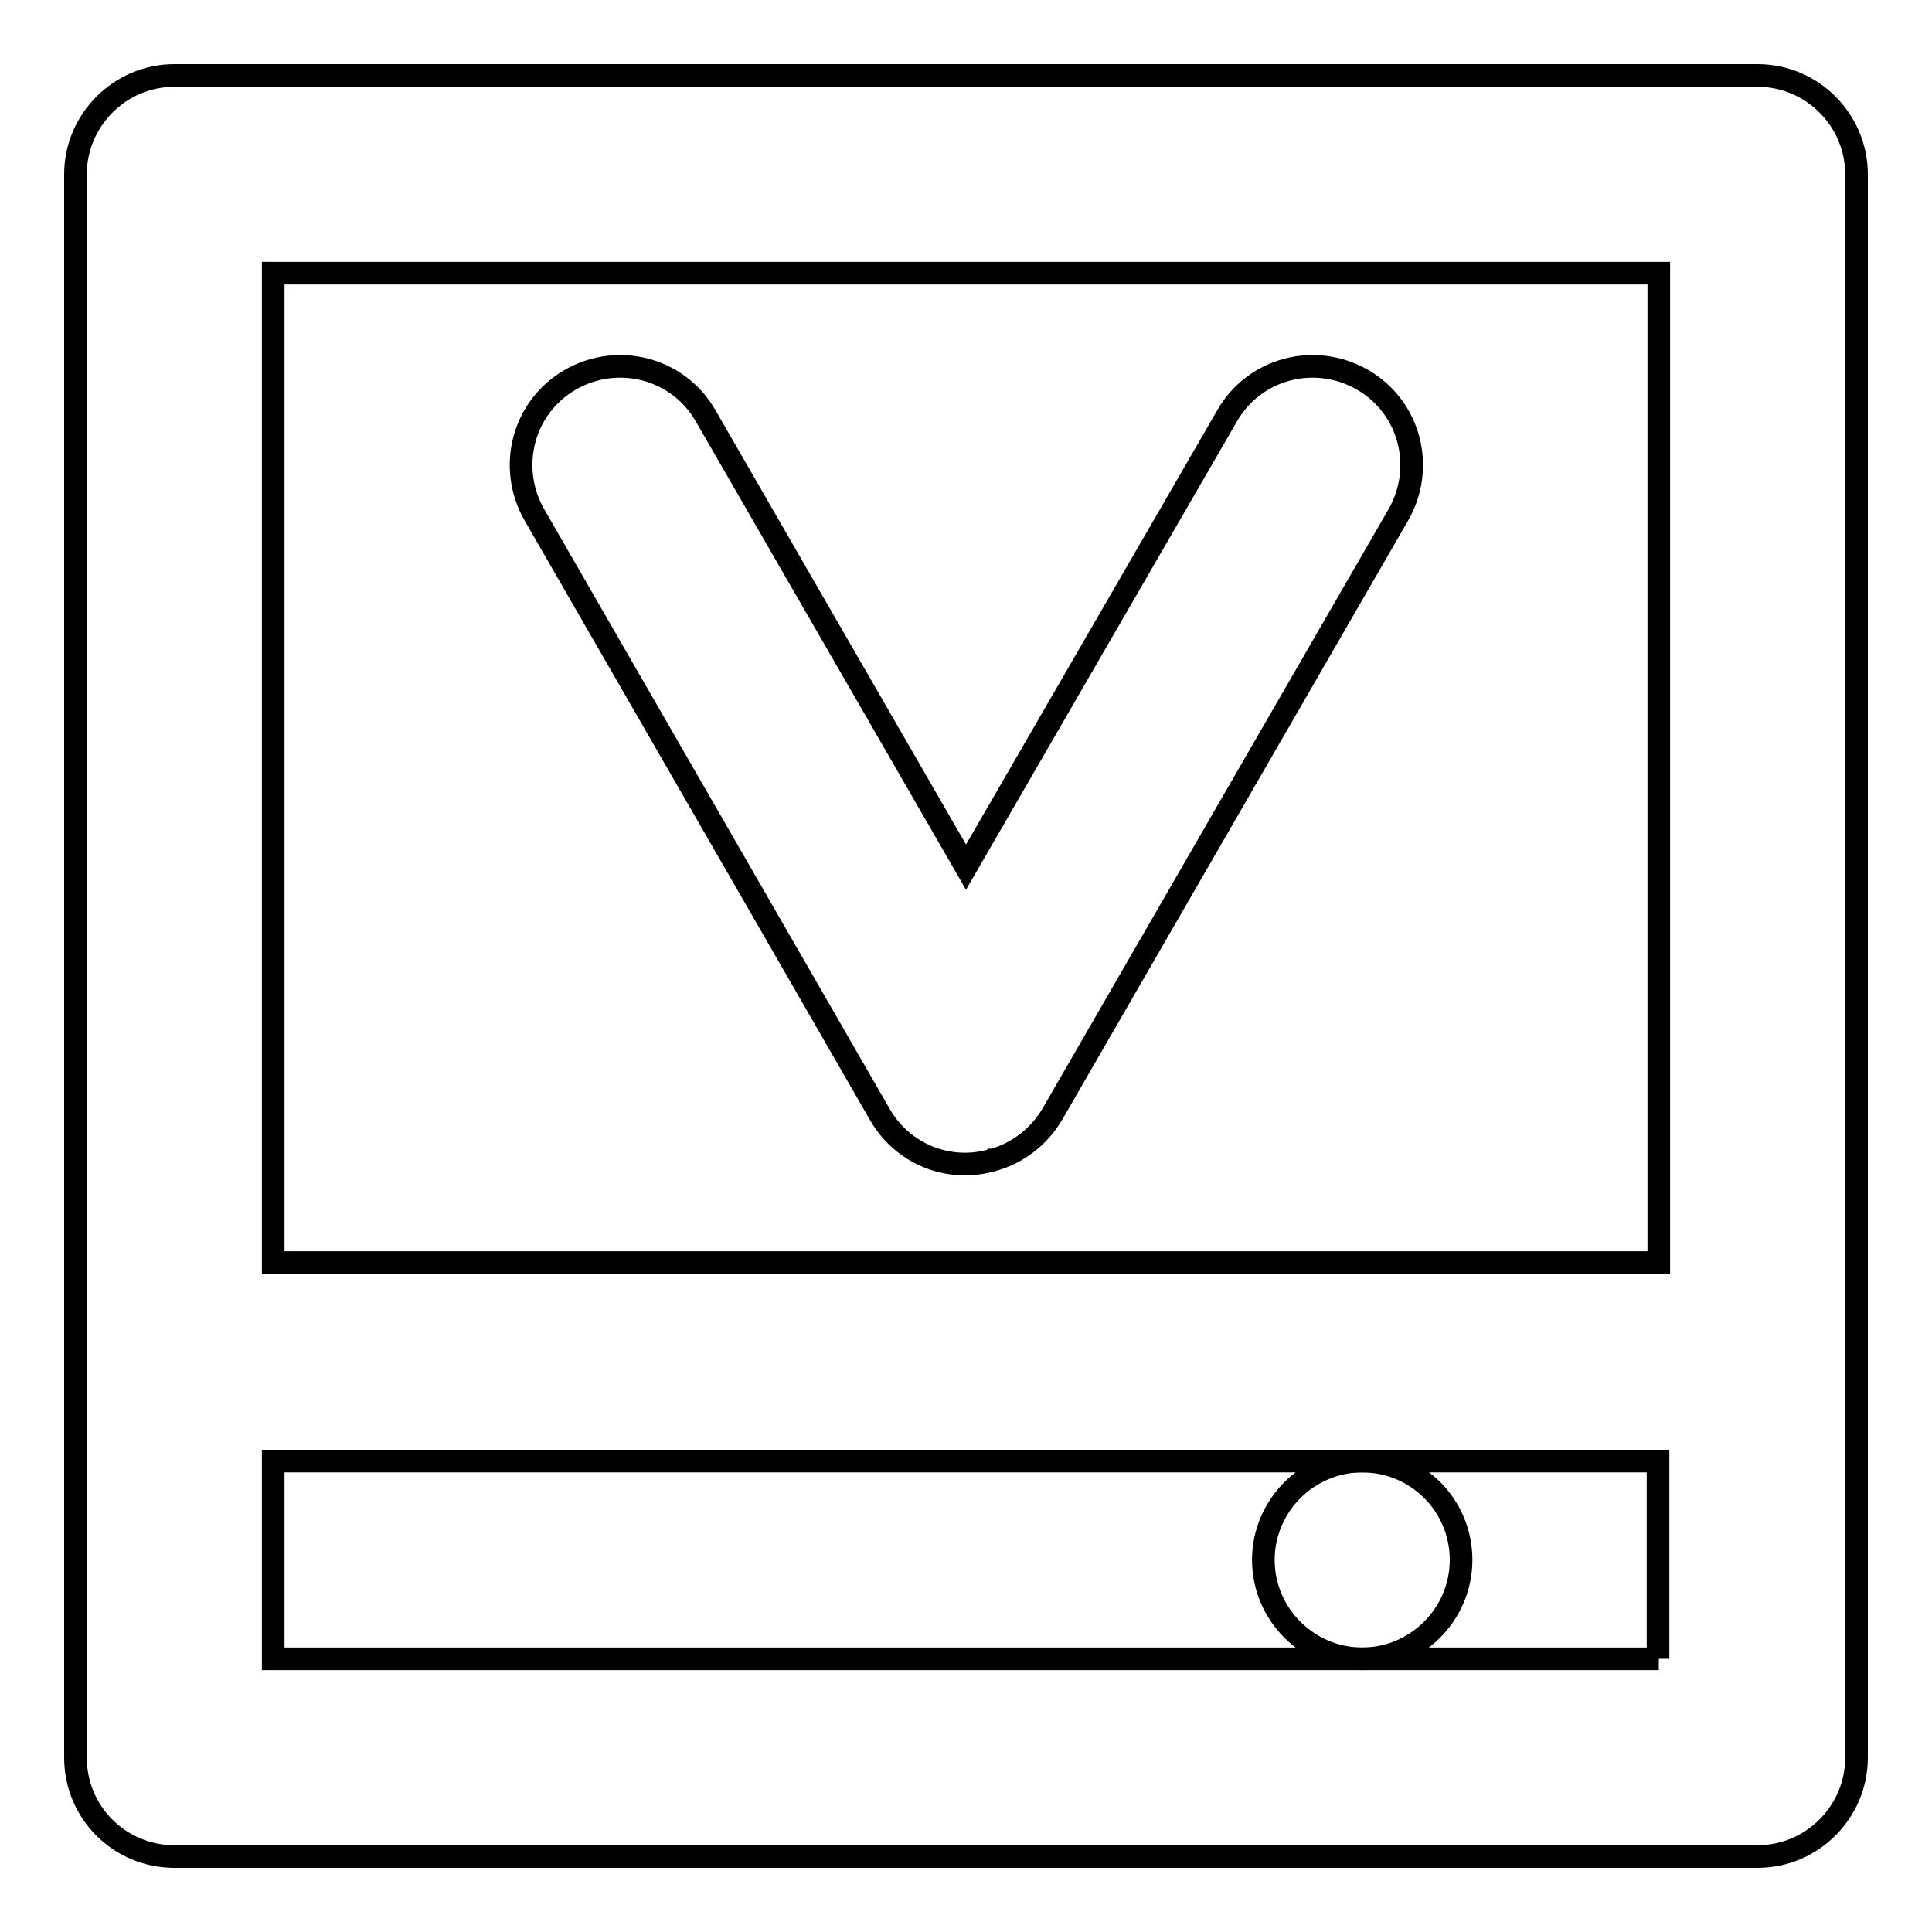
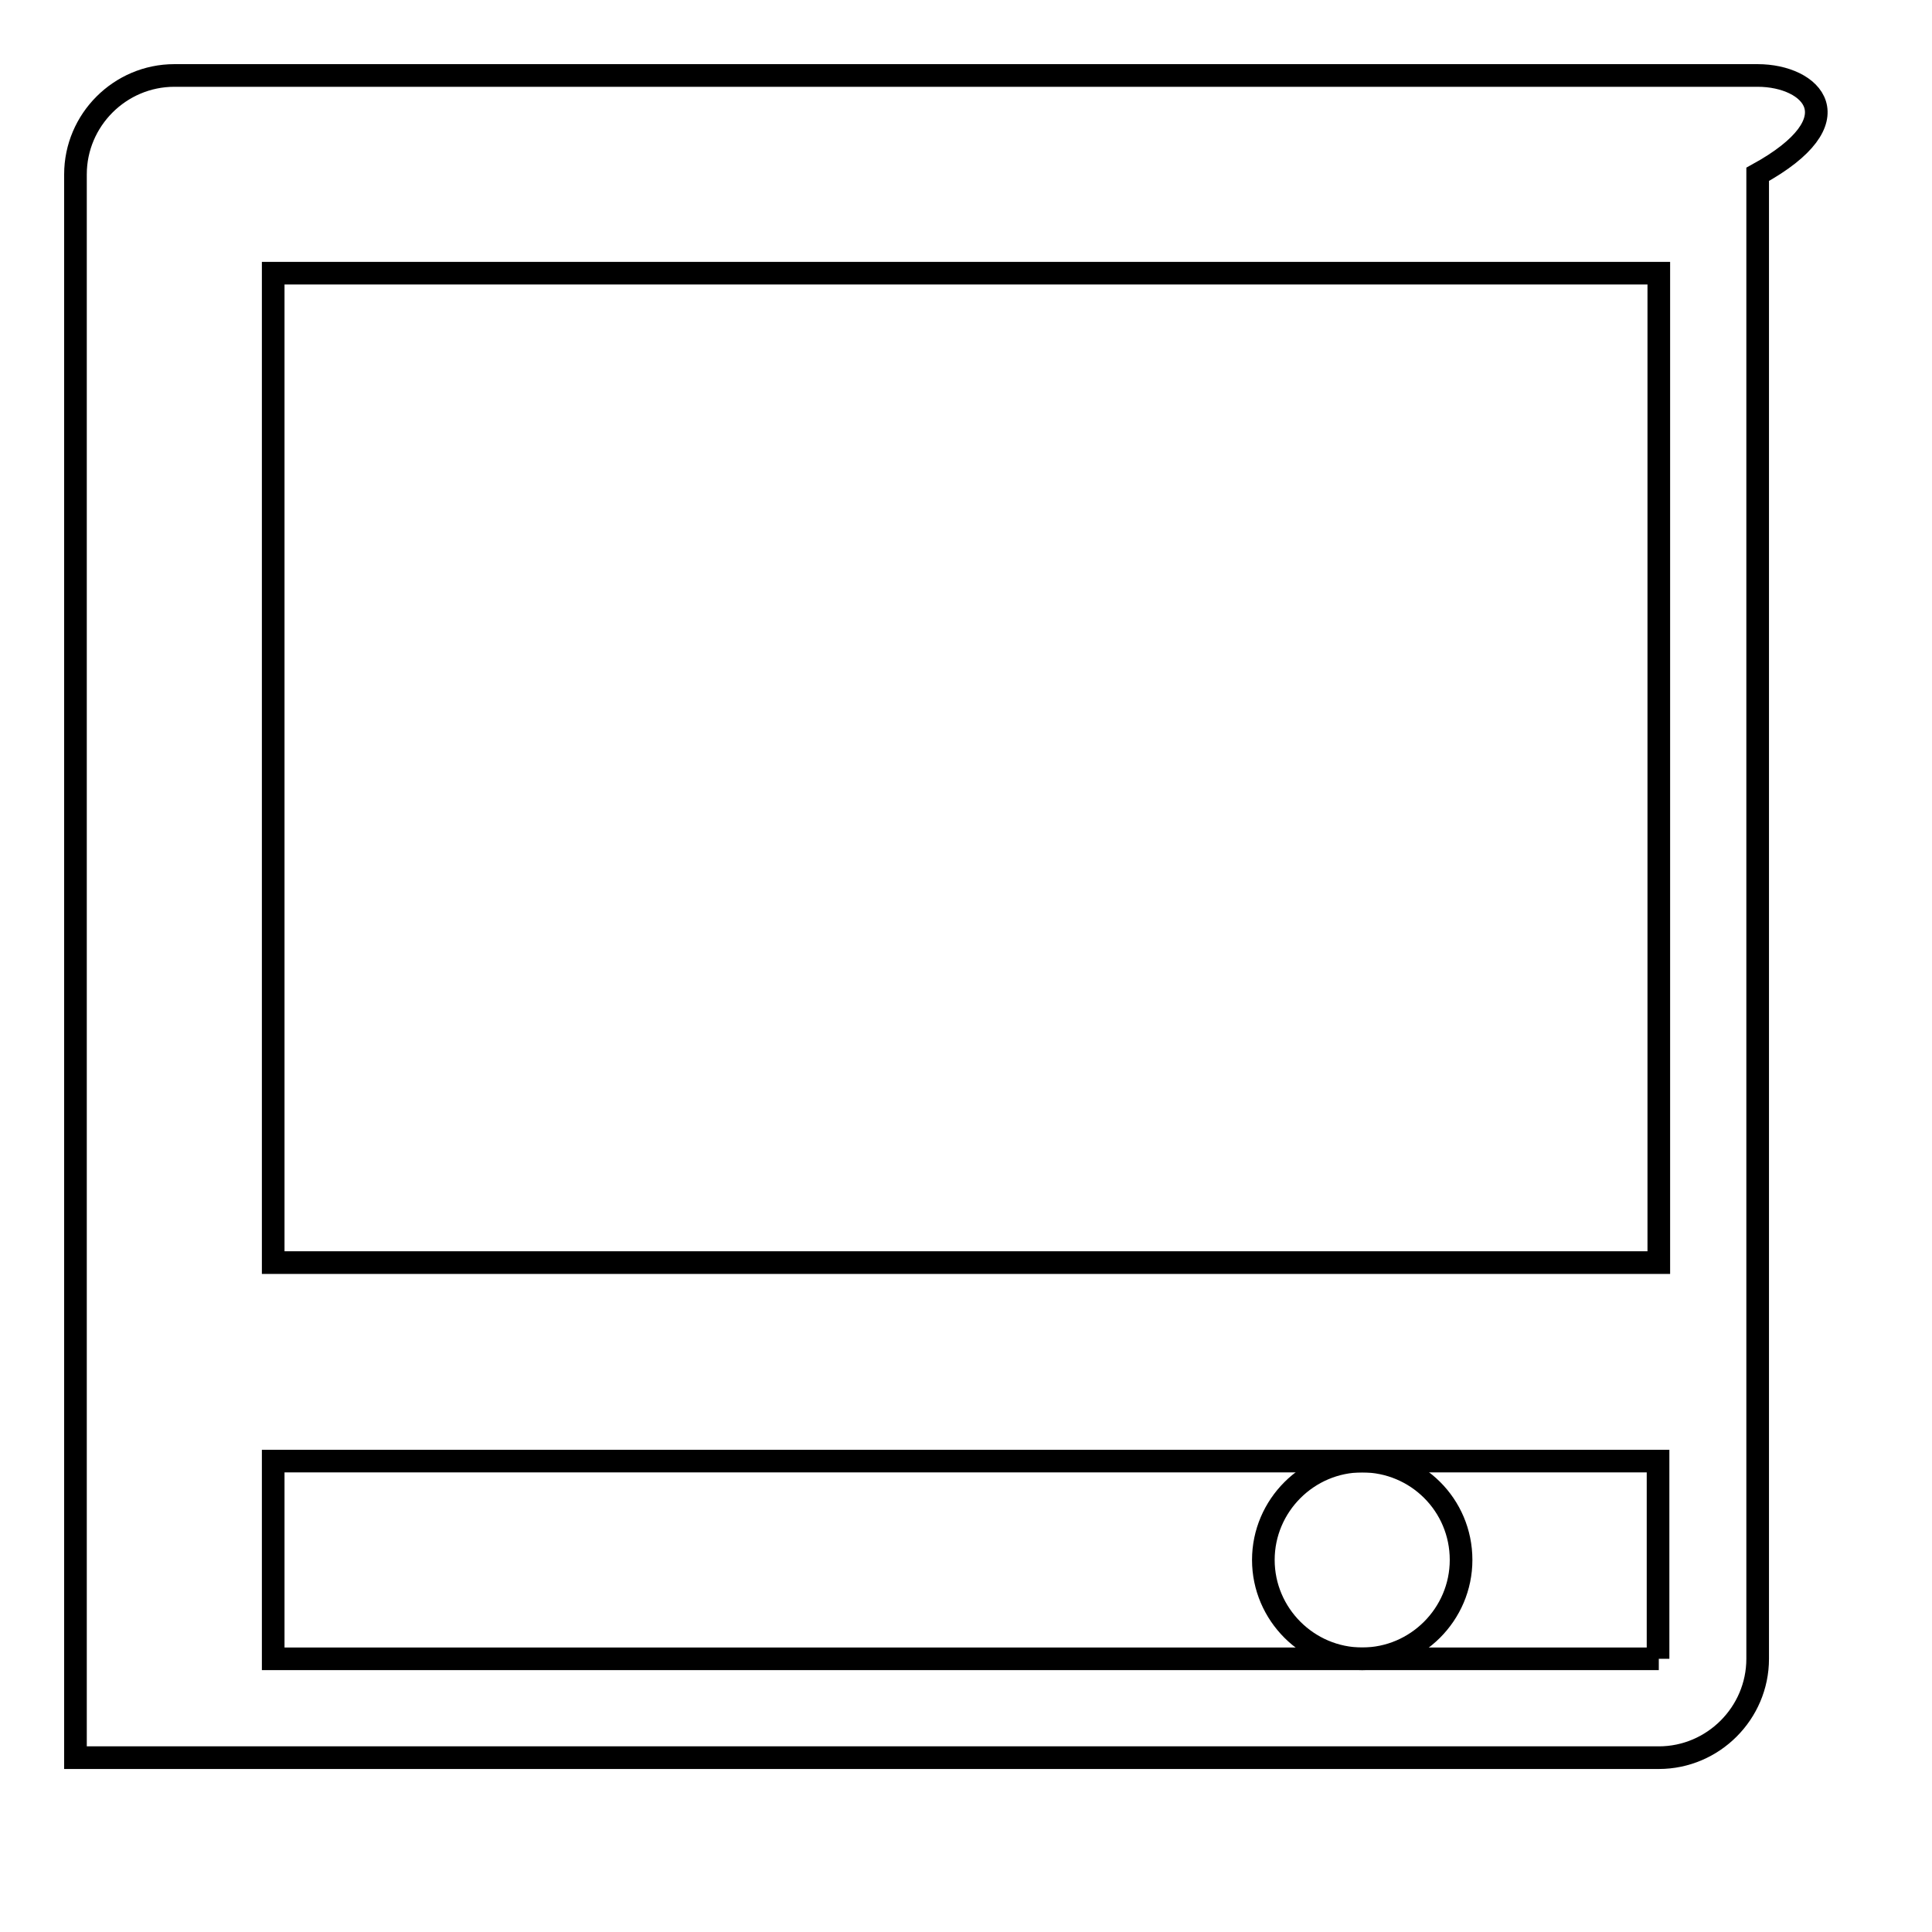
<svg xmlns="http://www.w3.org/2000/svg" version="1.1" x="0px" y="0px" viewBox="0 0 256 256" enable-background="new 0 0 256 256" xml:space="preserve">
  <g>
    <g>
      <path stroke-width="3" fill-opacity="0" stroke="#000000" d="M193.6,206.7c0-7.3-5.9-13.1-13.1-13.1c-7.2,0-13.1,5.9-13.1,13.1c0,7.2,5.9,13.1,13.1,13.1C187.7,219.8,193.6,213.9,193.6,206.7z" />
-       <path stroke-width="3" fill-opacity="0" stroke="#000000" d="M232.9,10H23.1C15.9,10,10,15.9,10,23.1v209.8c0,7.3,5.9,13.1,13.1,13.1h209.8c7.2,0,13.1-5.9,13.1-13.1V23.1C246,15.9,240.1,10,232.9,10z M219.8,219.8h-39.3H36.2v-26.2h144.2h39.3V219.8L219.8,219.8z M219.8,167.3H36.2V36.2h183.6V167.3L219.8,167.3z" />
-       <path stroke-width="3" fill-opacity="0" stroke="#000000" d="M116.6,147.7c3,5.2,9,7.6,14.6,6.1c0.1,0,0.2,0,0.3-0.1c0,0,0.1,0,0.1,0c3.2-0.9,6-3,7.8-6l45.9-79.5c3.6-6.3,1.5-14.3-4.8-17.9c-6.3-3.6-14.3-1.5-17.9,4.8L128,114.9L93.5,55.1c-3.6-6.3-11.6-8.4-17.9-4.8c-6.3,3.6-8.4,11.6-4.8,17.9L116.6,147.7z" />
+       <path stroke-width="3" fill-opacity="0" stroke="#000000" d="M232.9,10H23.1C15.9,10,10,15.9,10,23.1v209.8h209.8c7.2,0,13.1-5.9,13.1-13.1V23.1C246,15.9,240.1,10,232.9,10z M219.8,219.8h-39.3H36.2v-26.2h144.2h39.3V219.8L219.8,219.8z M219.8,167.3H36.2V36.2h183.6V167.3L219.8,167.3z" />
    </g>
  </g>
</svg>